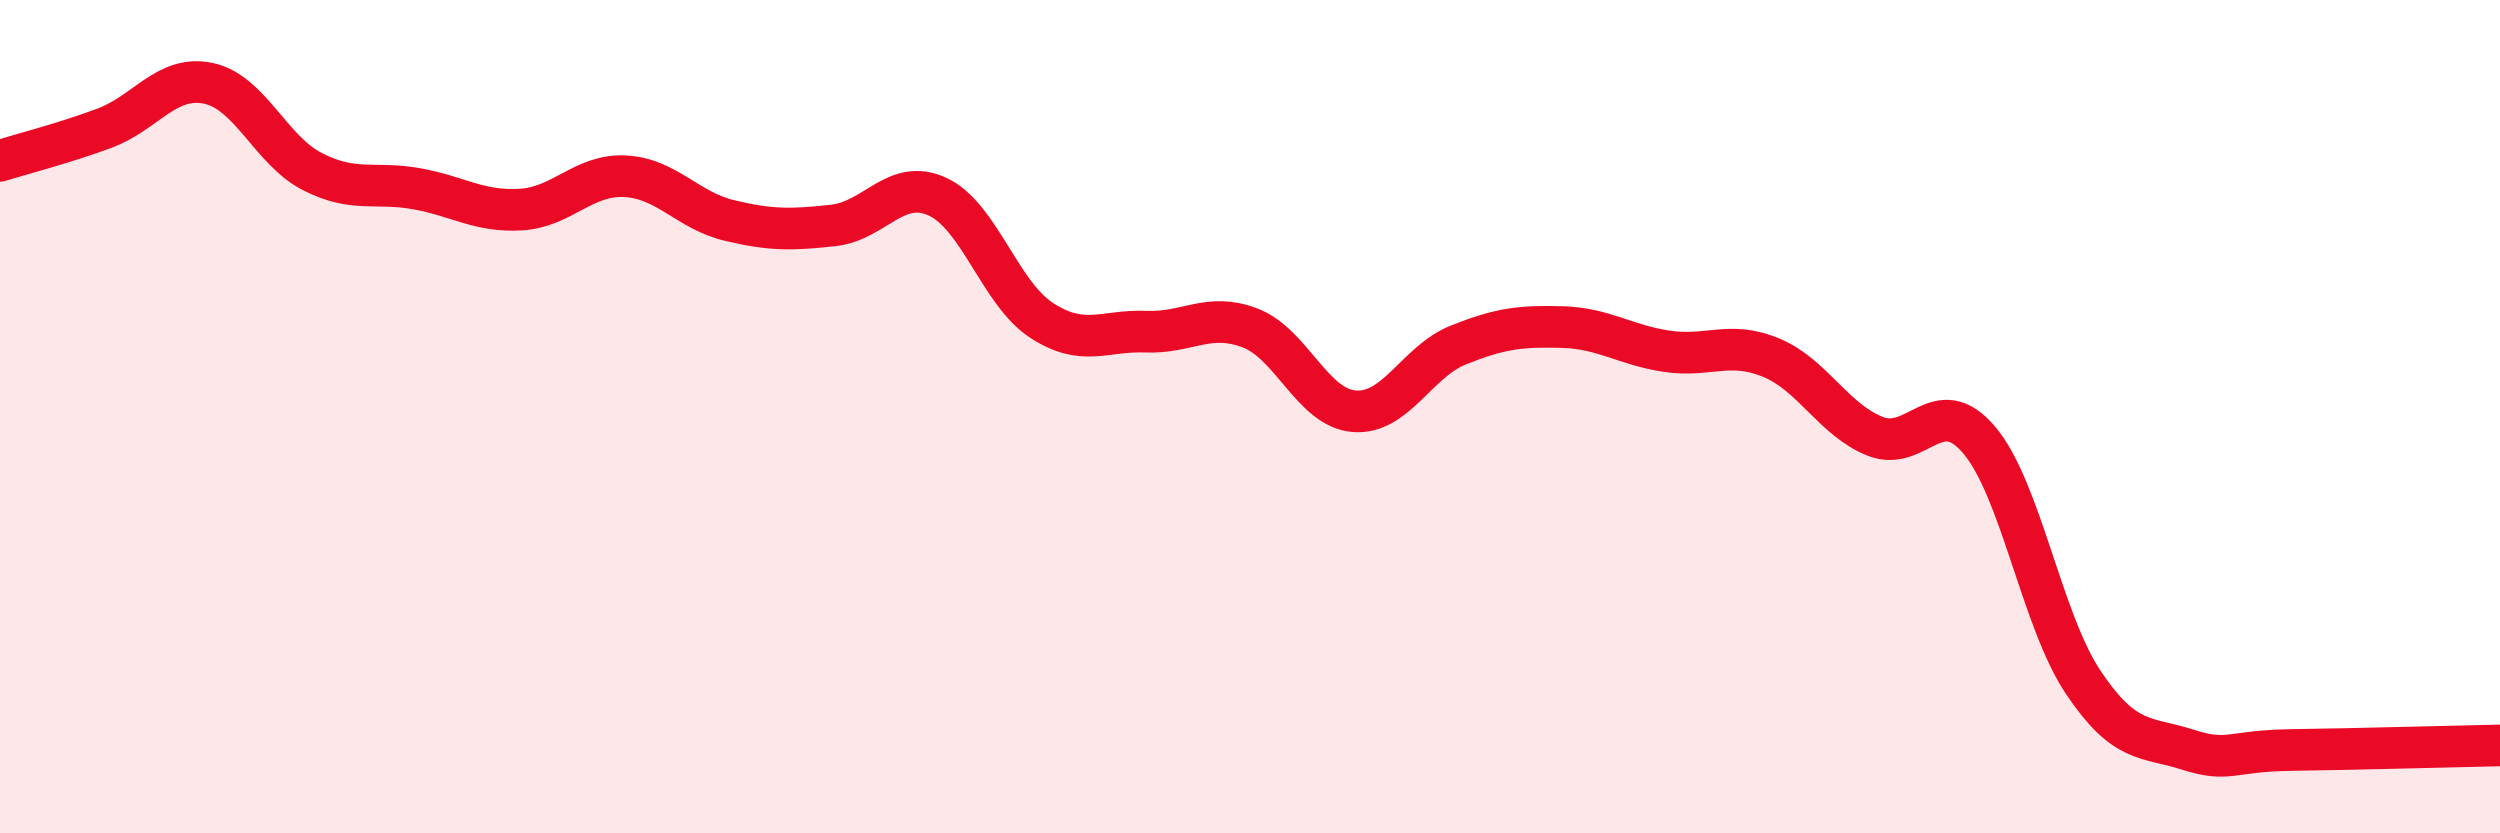
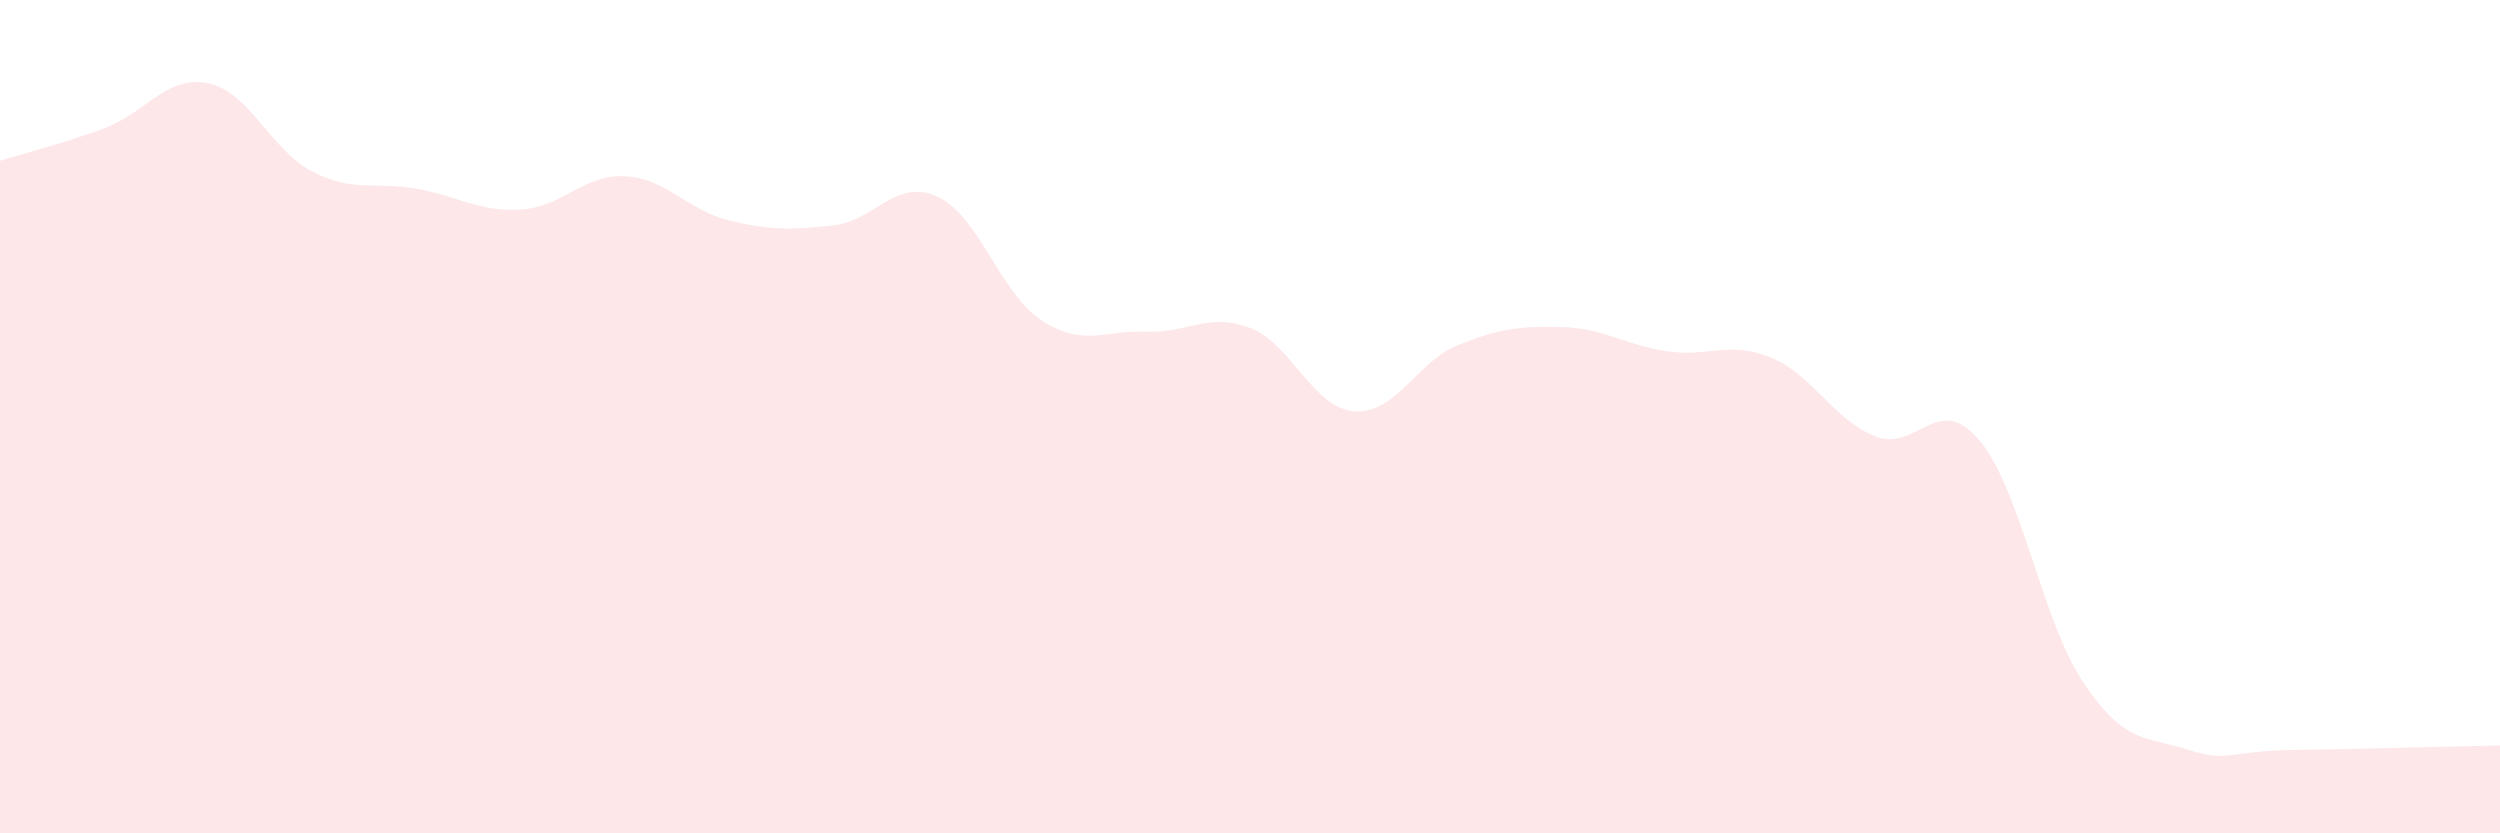
<svg xmlns="http://www.w3.org/2000/svg" width="60" height="20" viewBox="0 0 60 20">
  <path d="M 0,3.86 C 0.5,3.7 1.5,3.45 2.5,3.08 C 3.5,2.71 4,1.79 5,2 C 6,2.21 6.5,3.61 7.5,4.12 C 8.5,4.63 9,4.35 10,4.53 C 11,4.71 11.5,5.09 12.5,5.03 C 13.5,4.97 14,4.18 15,4.23 C 16,4.28 16.5,5.05 17.5,5.29 C 18.5,5.53 19,5.52 20,5.41 C 21,5.3 21.5,4.26 22.5,4.72 C 23.5,5.18 24,7.04 25,7.69 C 26,8.34 26.5,7.92 27.5,7.96 C 28.5,8 29,7.49 30,7.87 C 31,8.25 31.5,9.79 32.5,9.87 C 33.5,9.95 34,8.68 35,8.28 C 36,7.88 36.5,7.82 37.5,7.85 C 38.5,7.88 39,8.28 40,8.43 C 41,8.58 41.5,8.17 42.5,8.58 C 43.5,8.99 44,10.07 45,10.47 C 46,10.87 46.5,9.38 47.5,10.56 C 48.5,11.74 49,14.89 50,16.38 C 51,17.87 51.5,17.67 52.5,17.99 C 53.5,18.31 53.5,18.02 55,18 C 56.5,17.98 59,17.91 60,17.89L60 20L0 20Z" fill="#EB0A25" opacity="0.1" stroke-linecap="round" stroke-linejoin="round" />
-   <path d="M 0,3.86 C 0.5,3.7 1.5,3.45 2.5,3.08 C 3.5,2.71 4,1.79 5,2 C 6,2.21 6.5,3.61 7.5,4.12 C 8.5,4.63 9,4.35 10,4.53 C 11,4.71 11.5,5.09 12.5,5.03 C 13.5,4.97 14,4.18 15,4.23 C 16,4.28 16.5,5.05 17.5,5.29 C 18.5,5.53 19,5.52 20,5.41 C 21,5.3 21.5,4.26 22.5,4.72 C 23.5,5.18 24,7.04 25,7.69 C 26,8.34 26.5,7.92 27.5,7.96 C 28.5,8 29,7.49 30,7.87 C 31,8.25 31.5,9.79 32.5,9.87 C 33.5,9.95 34,8.68 35,8.28 C 36,7.88 36.5,7.82 37.5,7.85 C 38.5,7.88 39,8.28 40,8.43 C 41,8.58 41.5,8.17 42.5,8.58 C 43.5,8.99 44,10.07 45,10.47 C 46,10.87 46.5,9.38 47.5,10.56 C 48.5,11.74 49,14.89 50,16.38 C 51,17.87 51.5,17.67 52.5,17.99 C 53.5,18.31 53.5,18.02 55,18 C 56.5,17.98 59,17.91 60,17.89" stroke="#EB0A25" stroke-width="1" fill="none" stroke-linecap="round" stroke-linejoin="round" />
</svg>